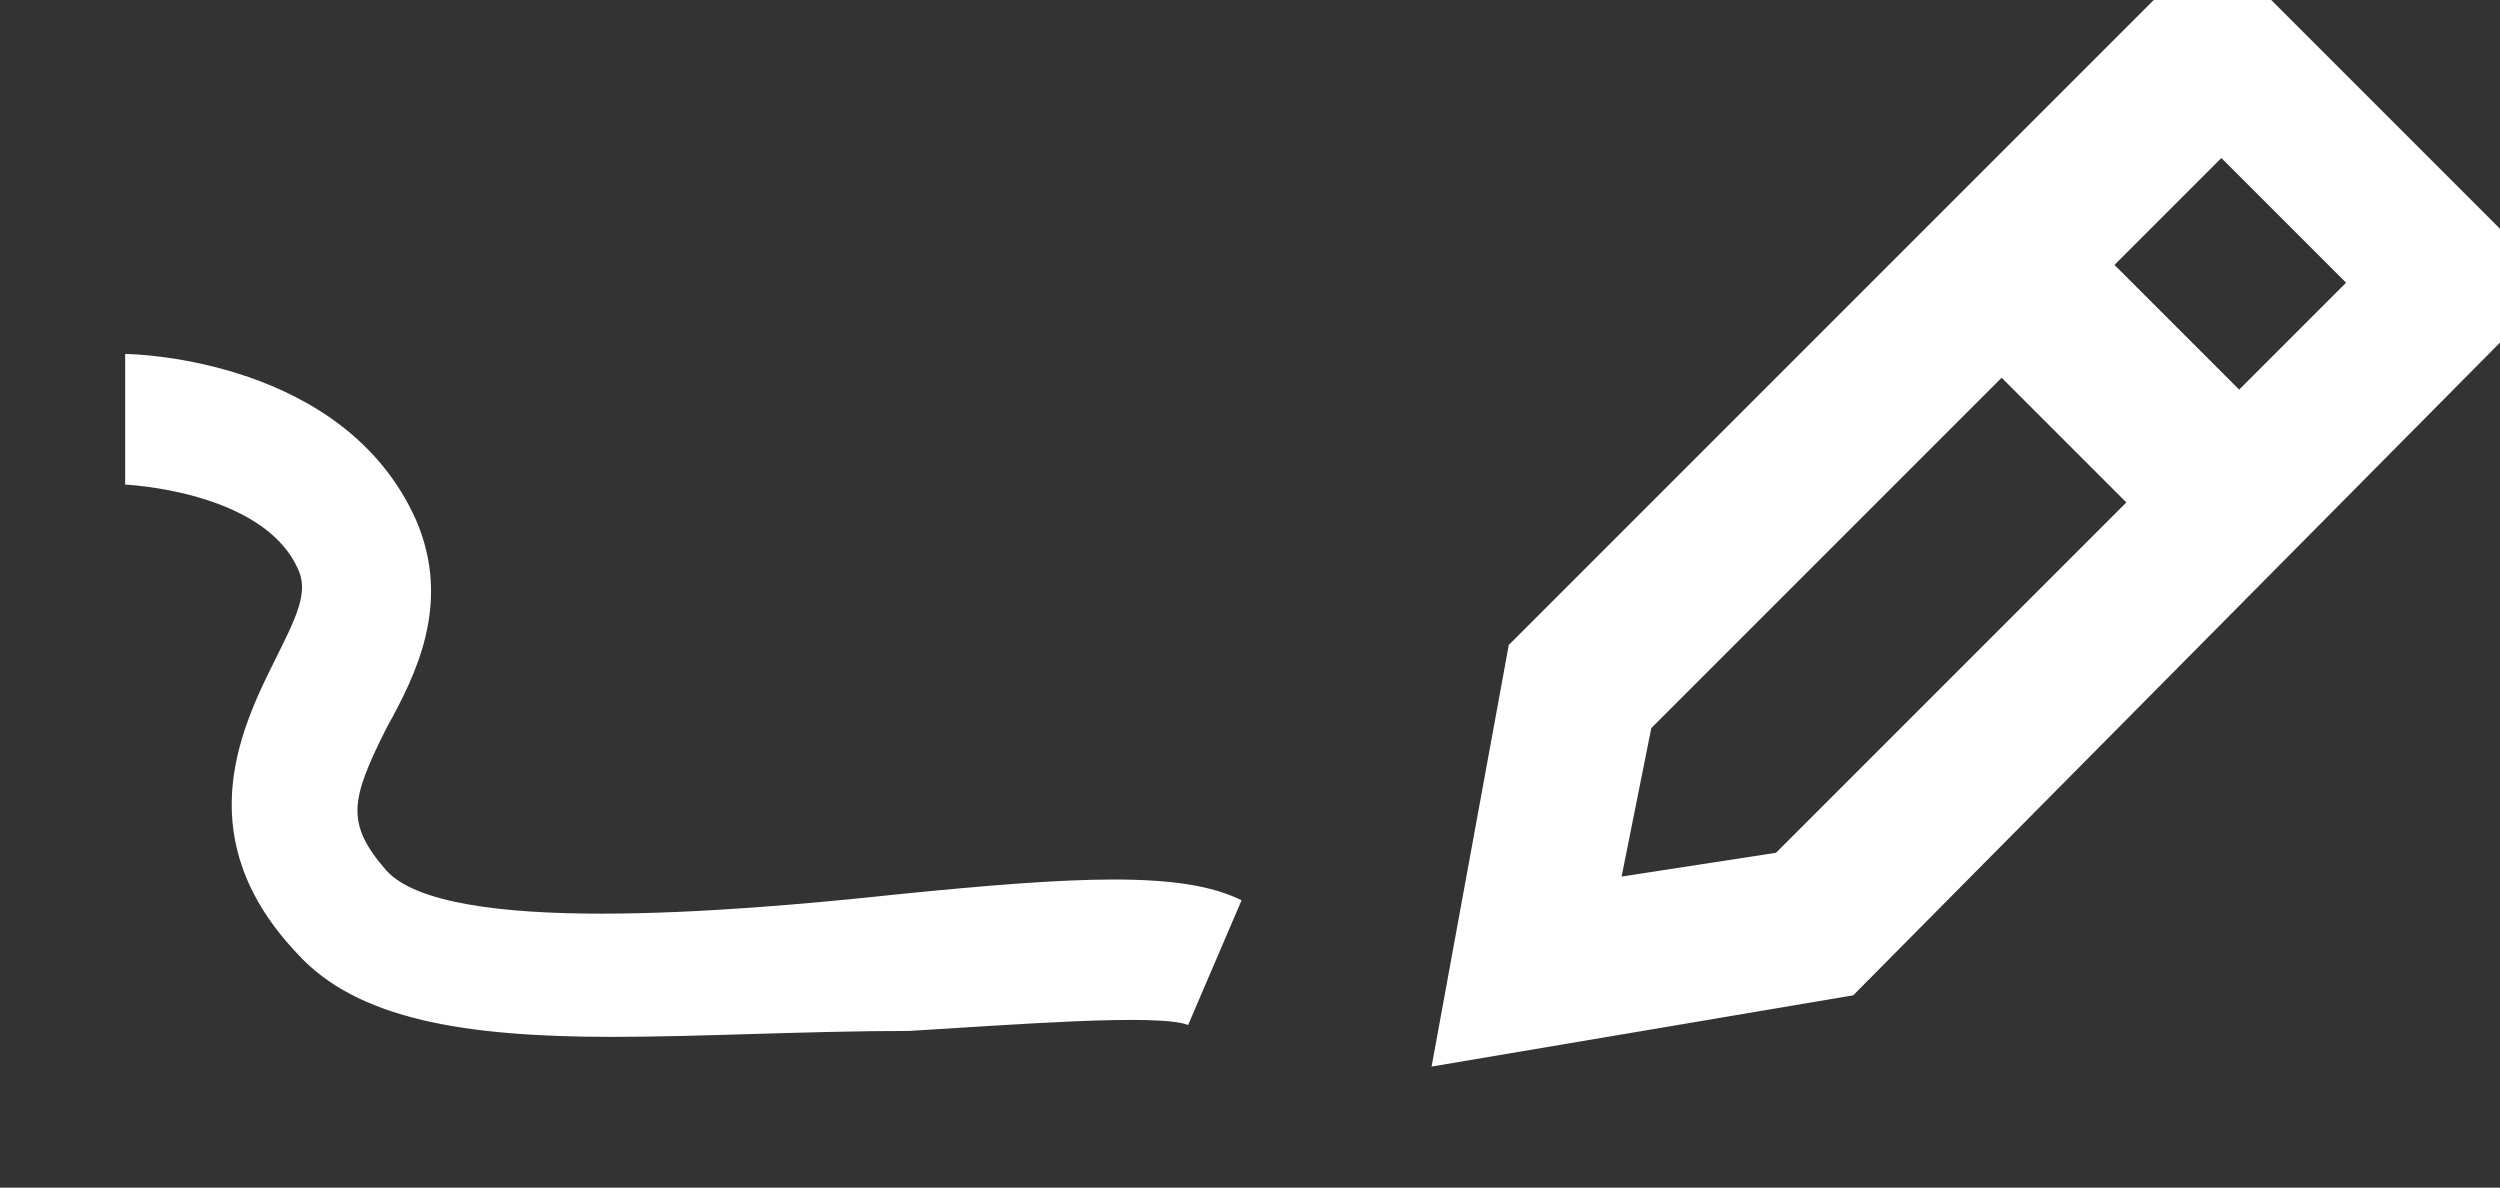
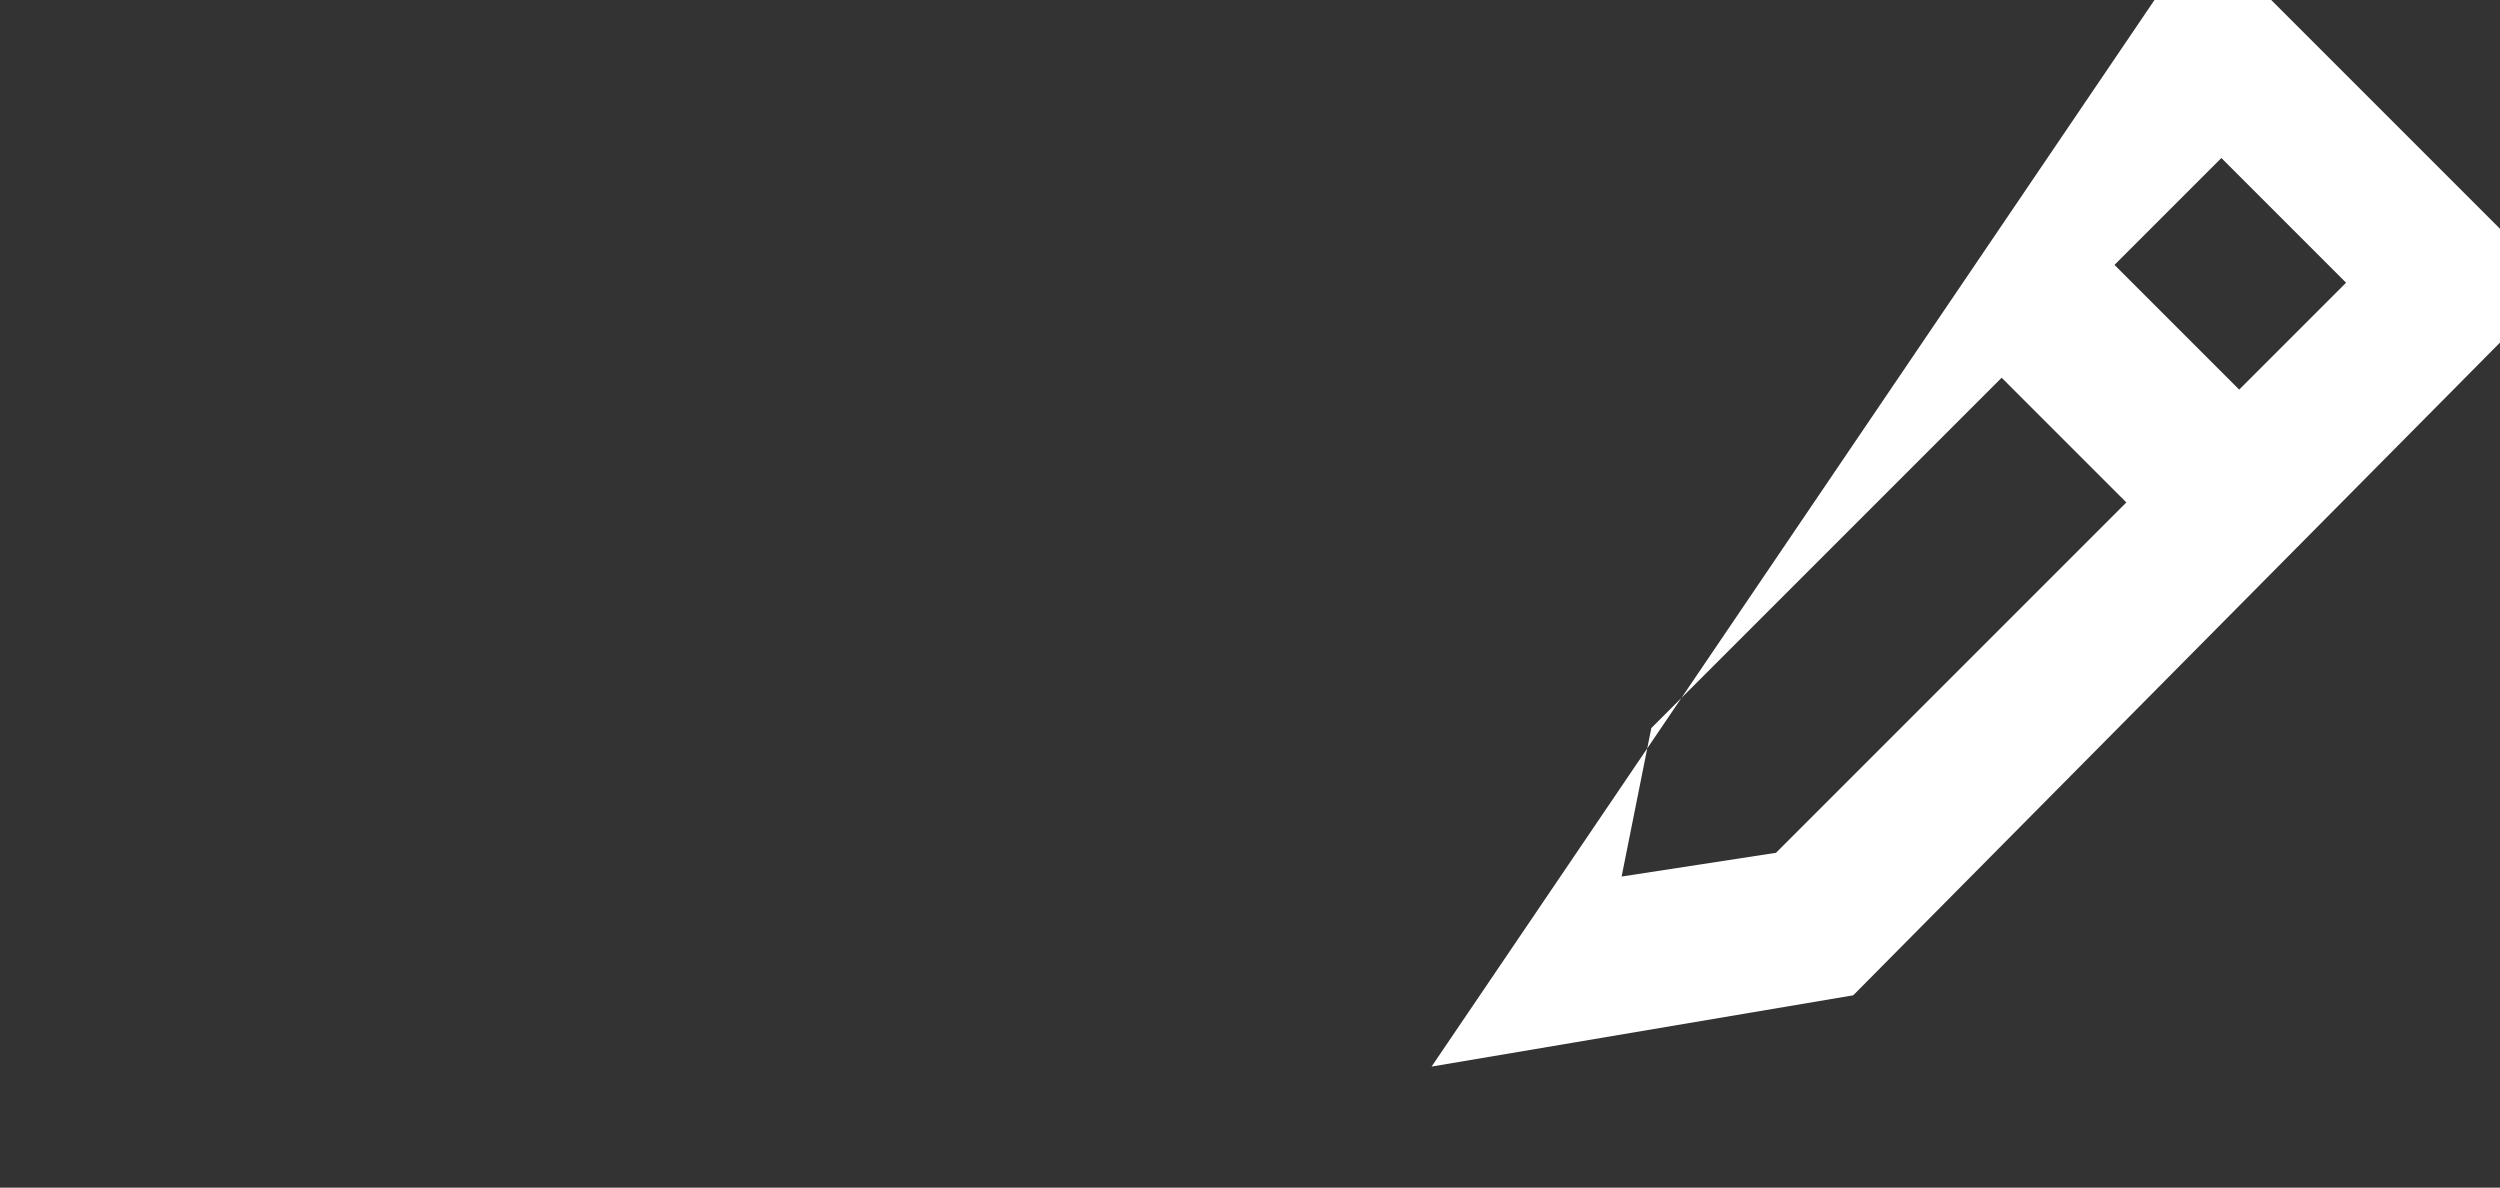
<svg xmlns="http://www.w3.org/2000/svg" version="1.1" id="Layer_1" x="0px" y="0px" viewBox="0 0 42.1 20" style="enable-background:new 0 0 42.1 20;" xml:space="preserve">
  <rect x="0" y="0" width="42.1" height="20" fill="#333333" stroke="none" />
  <style type="text/css">
	.st0{enable-background:new    ;}
	.st1{fill:#FFFFFF;}
</style>
  <g id="Group_10615" transform="translate(10311.108 1846)">
    <g id="Group_10611" transform="translate(-10290 -1848.239)">
      <g class="st0">
-         <path class="st1" d="M17.1,2.2L21,6.1V8L10.1,19L3,20.2l1.3-7.1L15.2,2.2H17.1z M8.8,16.6l5.9-5.9l-2.1-2.1l-5.9,5.9L6.2,17     L8.8,16.6z M16.6,8.8l1.8-1.8l-2.1-2.1l-1.8,1.8L16.6,8.8z" />
+         <path class="st1" d="M17.1,2.2L21,6.1V8L10.1,19L3,20.2L15.2,2.2H17.1z M8.8,16.6l5.9-5.9l-2.1-2.1l-5.9,5.9L6.2,17     L8.8,16.6z M16.6,8.8l1.8-1.8l-2.1-2.1l-1.8,1.8L16.6,8.8z" />
      </g>
-       <path class="st1" d="M-10.8,19.7c-2.5,0-4.3-0.3-5.3-1.4c-1.8-1.9-1-3.7-0.4-4.9c0.4-0.8,0.6-1.2,0.4-1.6    c-0.6-1.3-2.9-1.4-2.9-1.4l0-2.2c0.2,0,3.7,0.1,4.9,2.8c0.6,1.4,0,2.6-0.5,3.5c-0.6,1.2-0.7,1.6,0,2.4c1,1.1,5.8,0.7,8.6,0.4    c3-0.3,4.8-0.4,5.8,0.1l-0.9,2.1c-0.5-0.2-3,0-4.7,0.1C-7.5,19.6-9.3,19.7-10.8,19.7z" />
    </g>
  </g>
</svg>